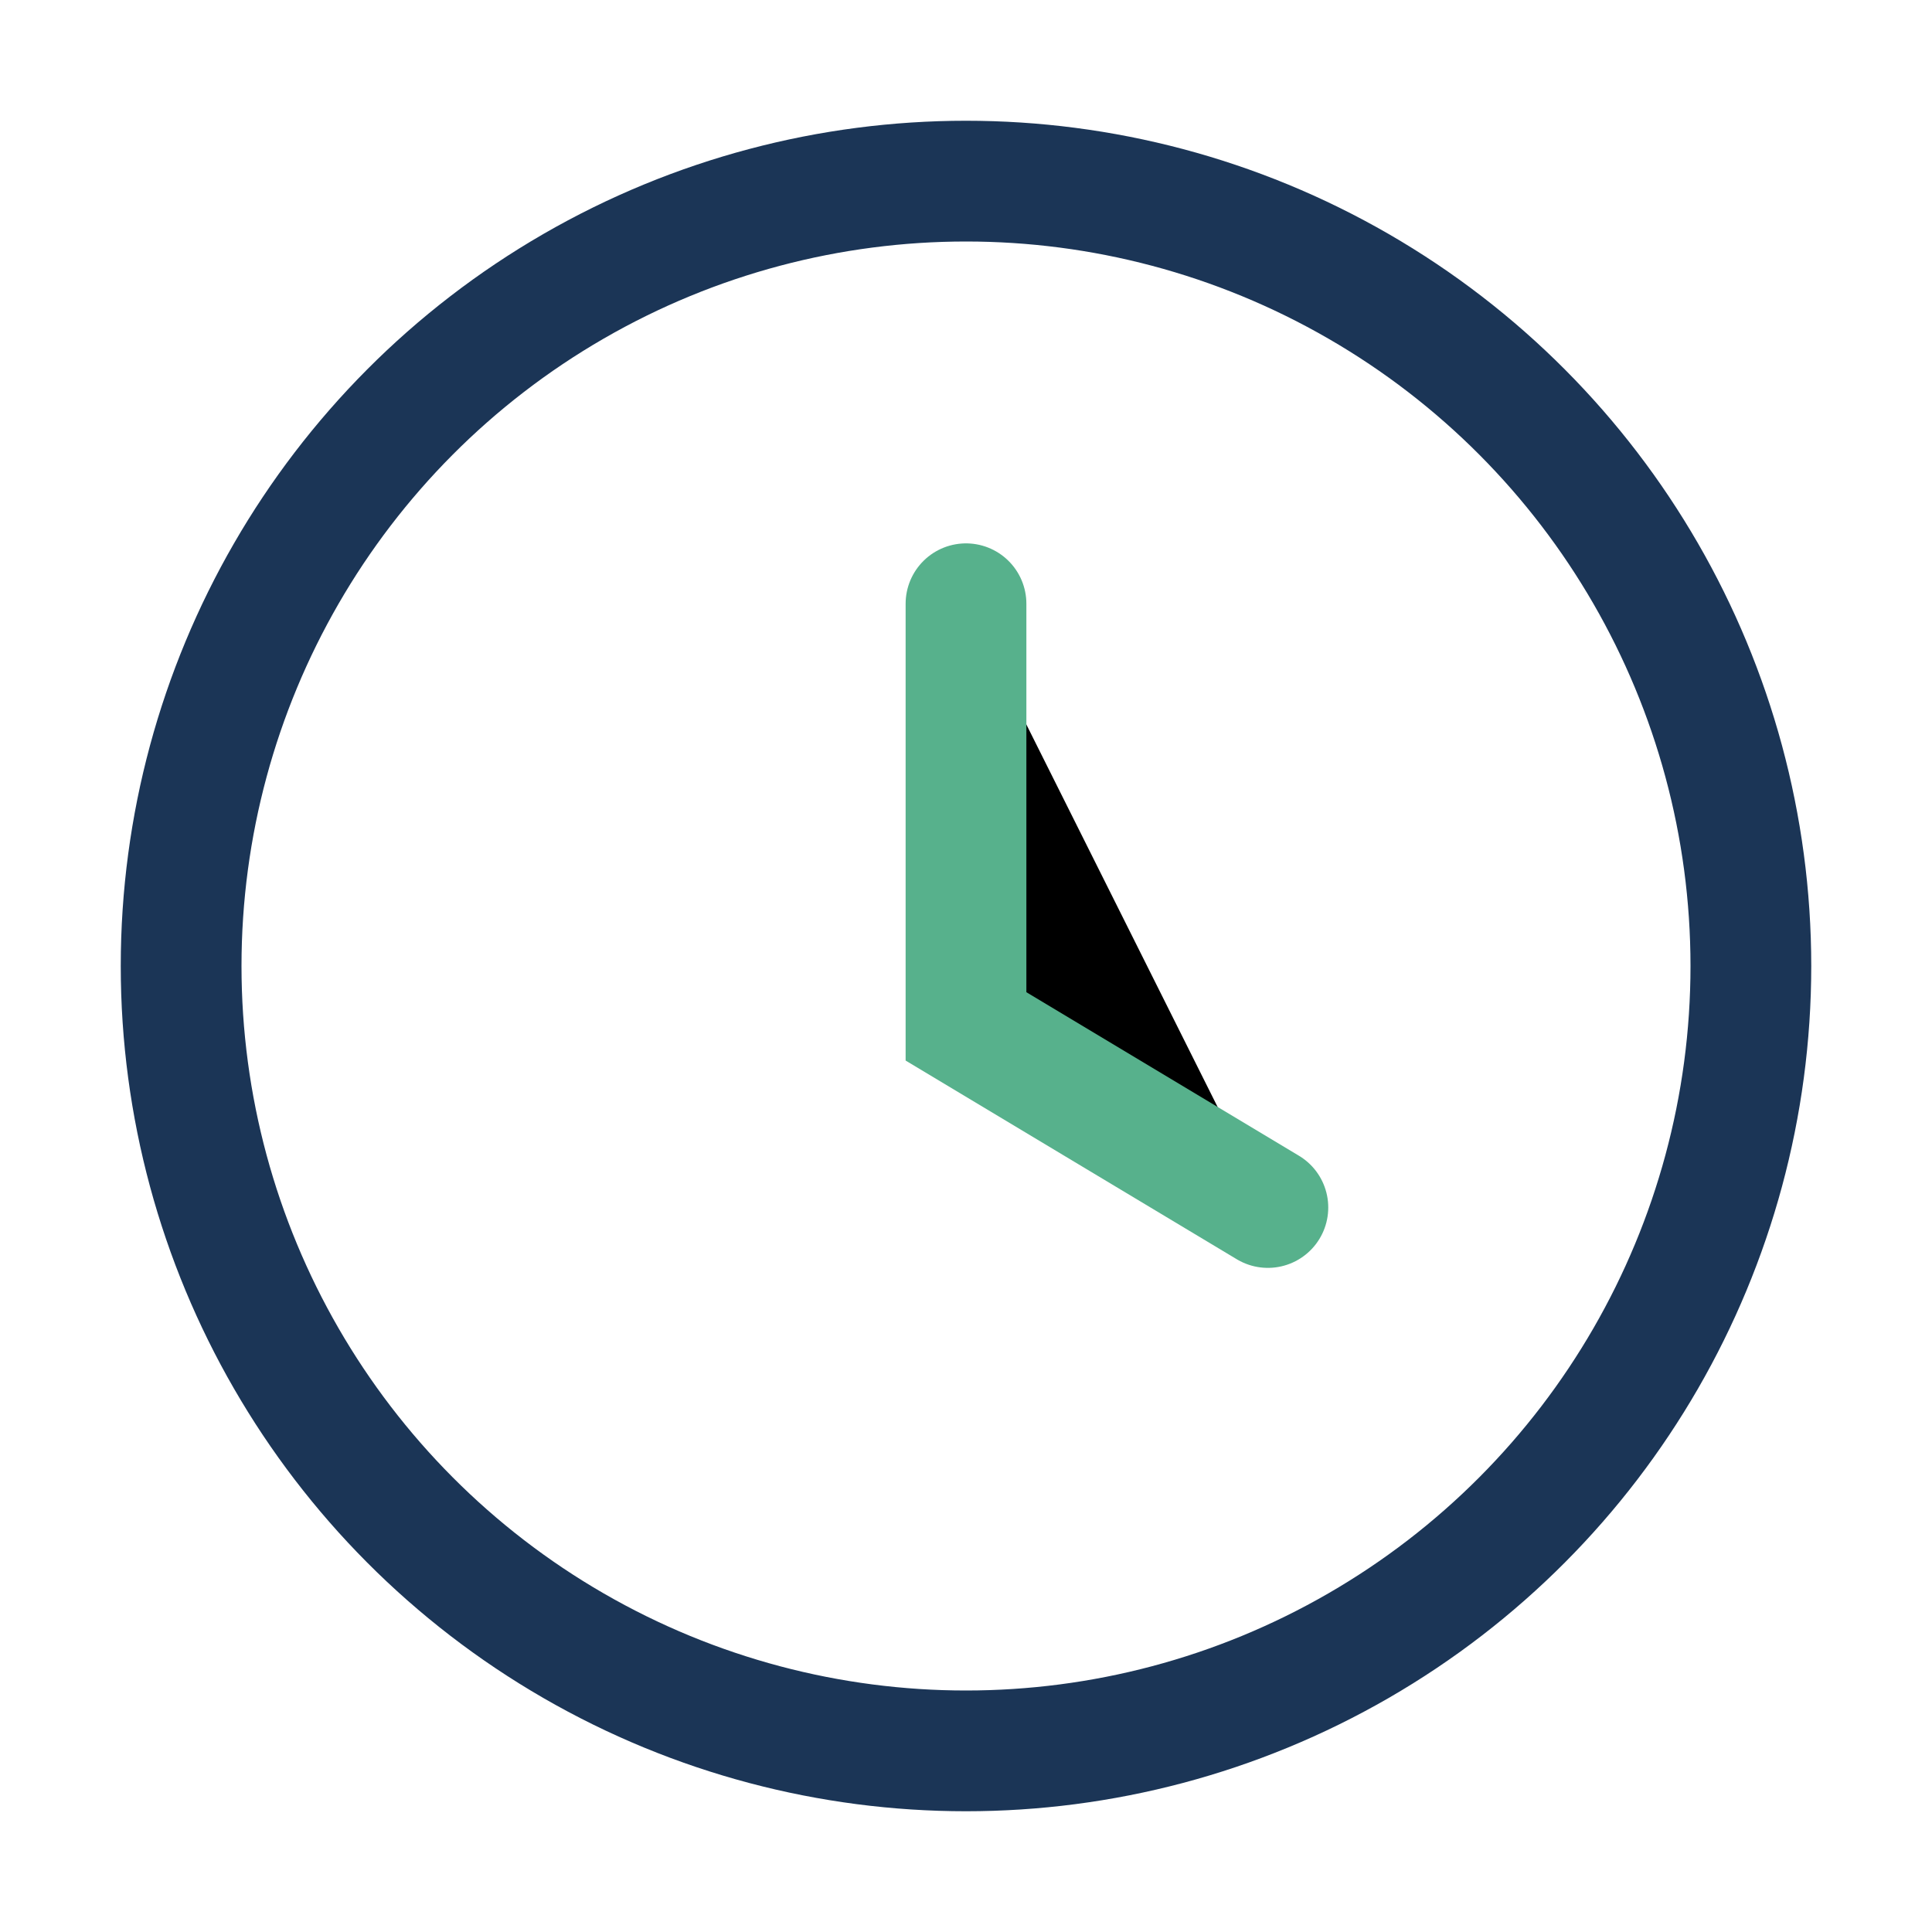
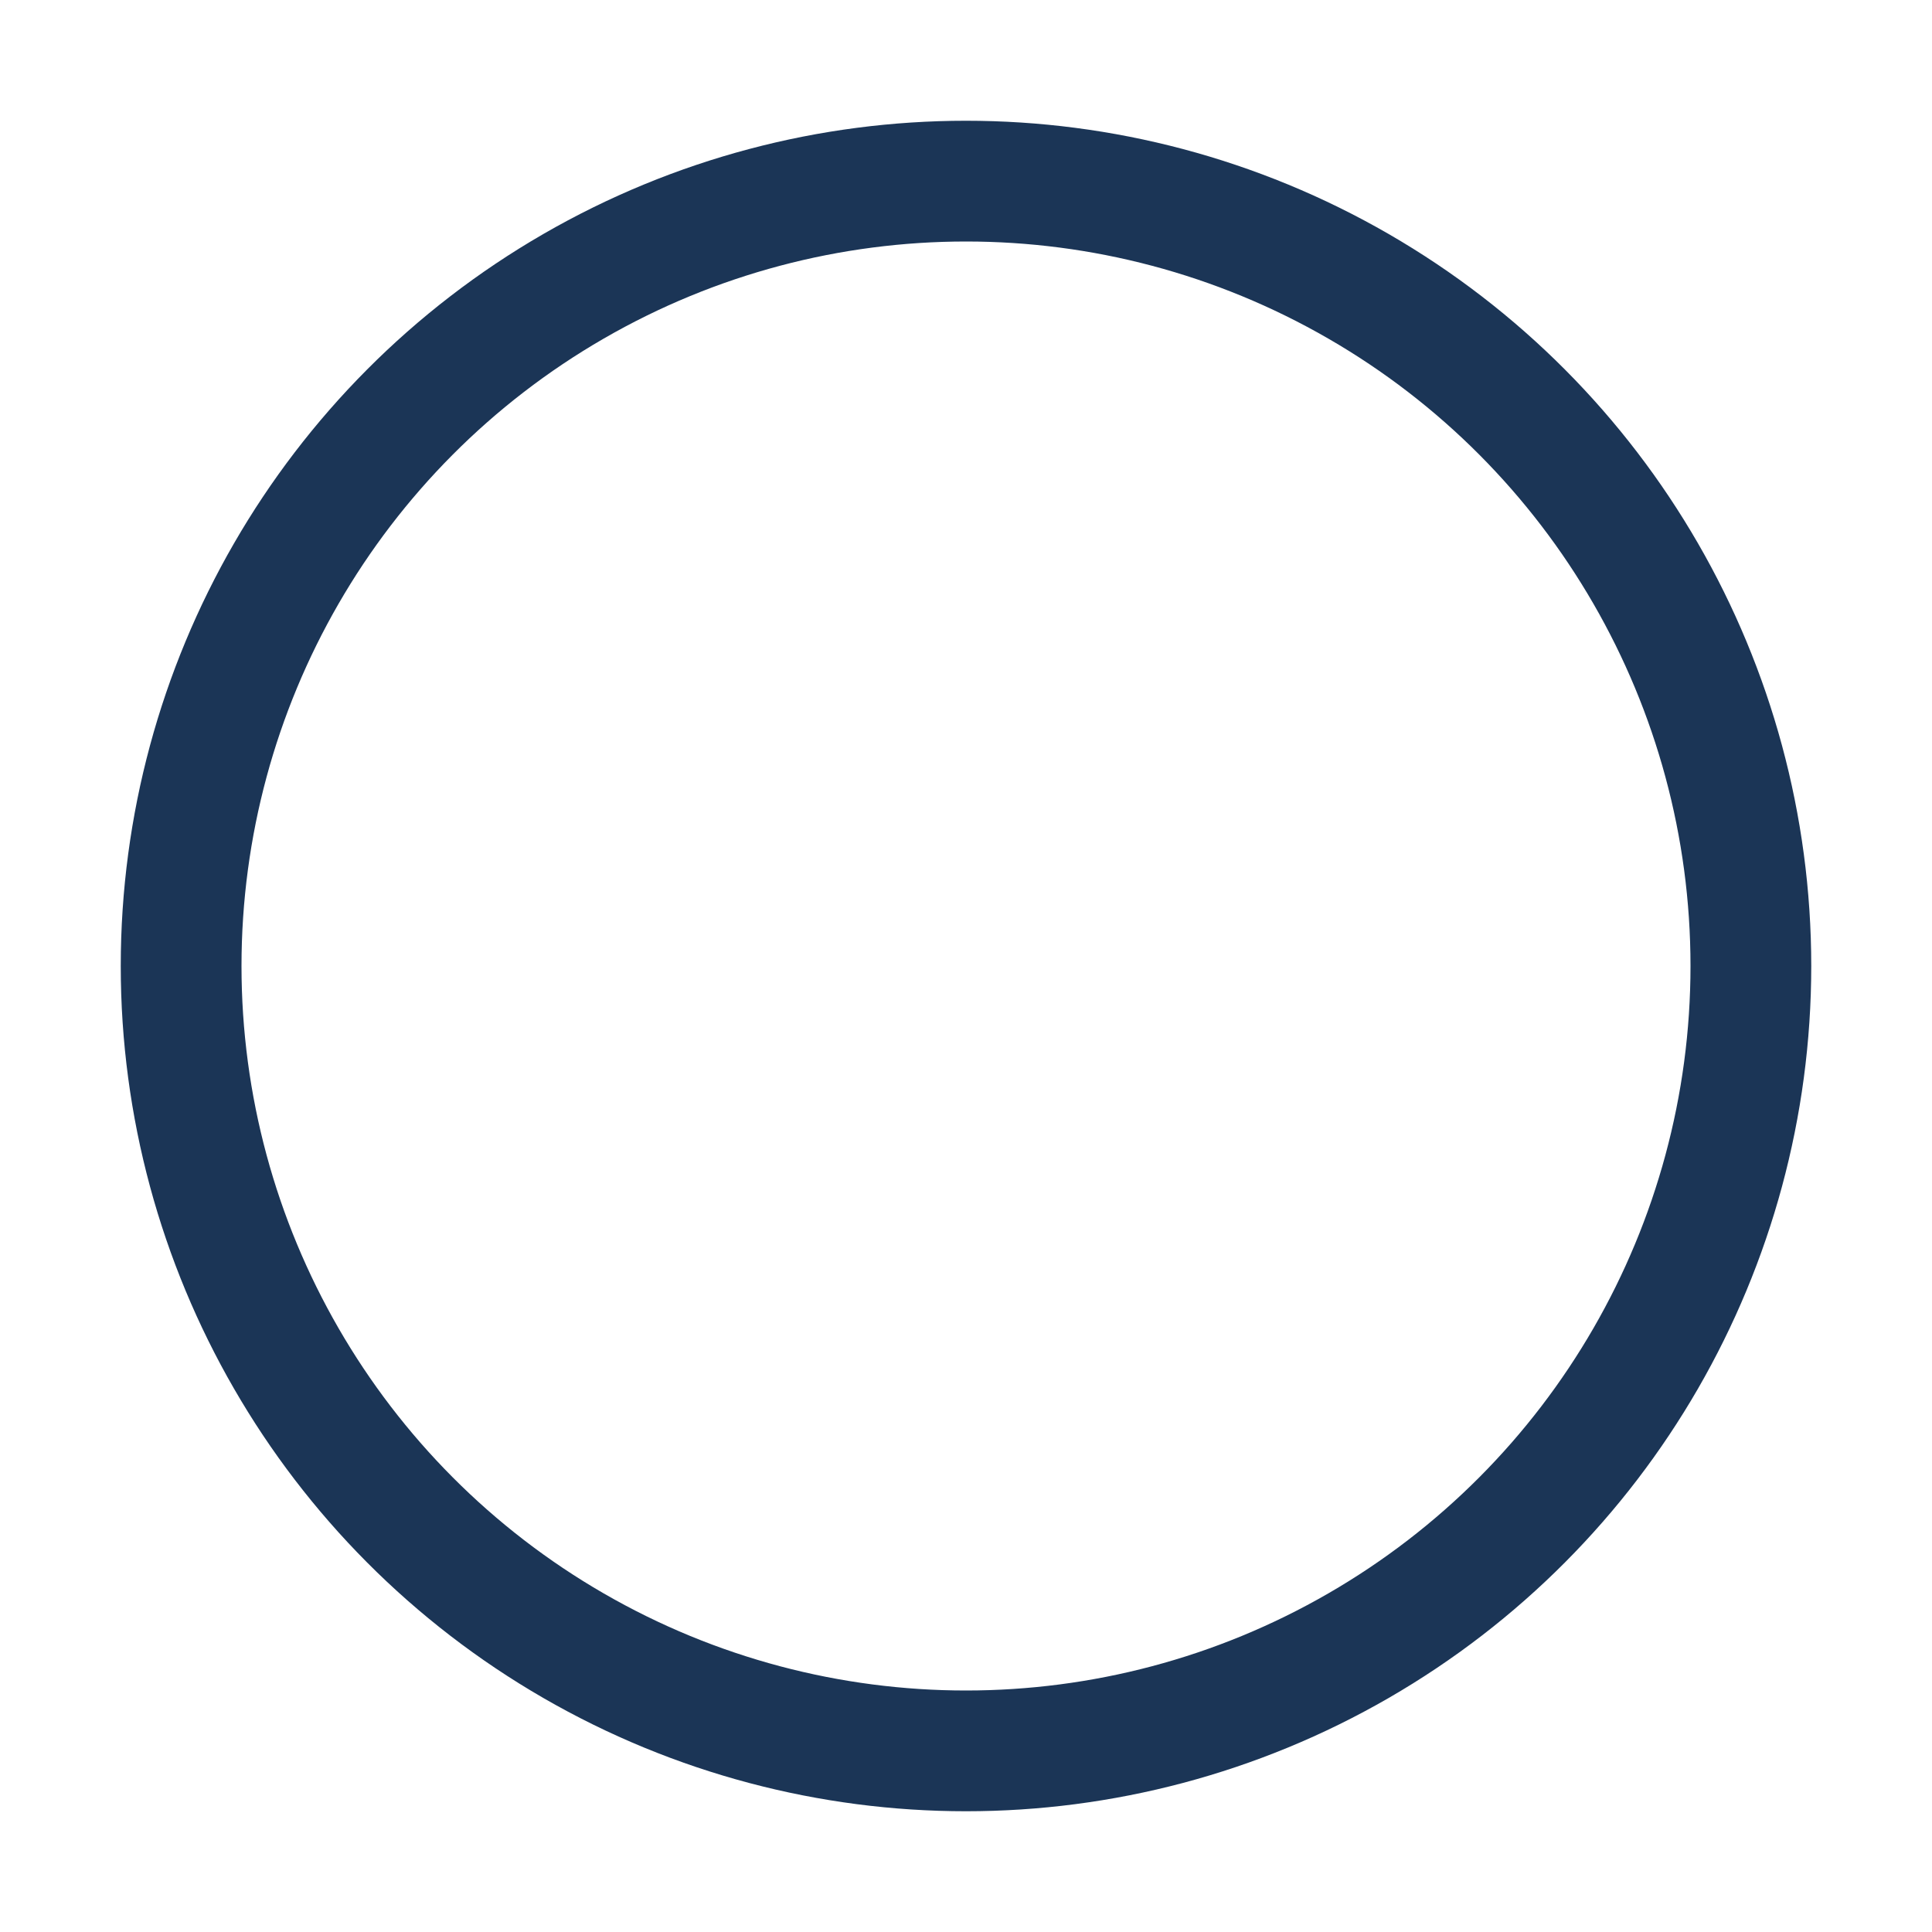
<svg xmlns="http://www.w3.org/2000/svg" width="32" height="32" viewBox="0 0 32 32">
  <circle cx="16" cy="16" r="13" stroke="#1B3556" stroke-width="2" fill="none" />
-   <path d="M16 10v7l5 3" stroke="#57B18C" stroke-width="2" stroke-linecap="round" />
</svg>